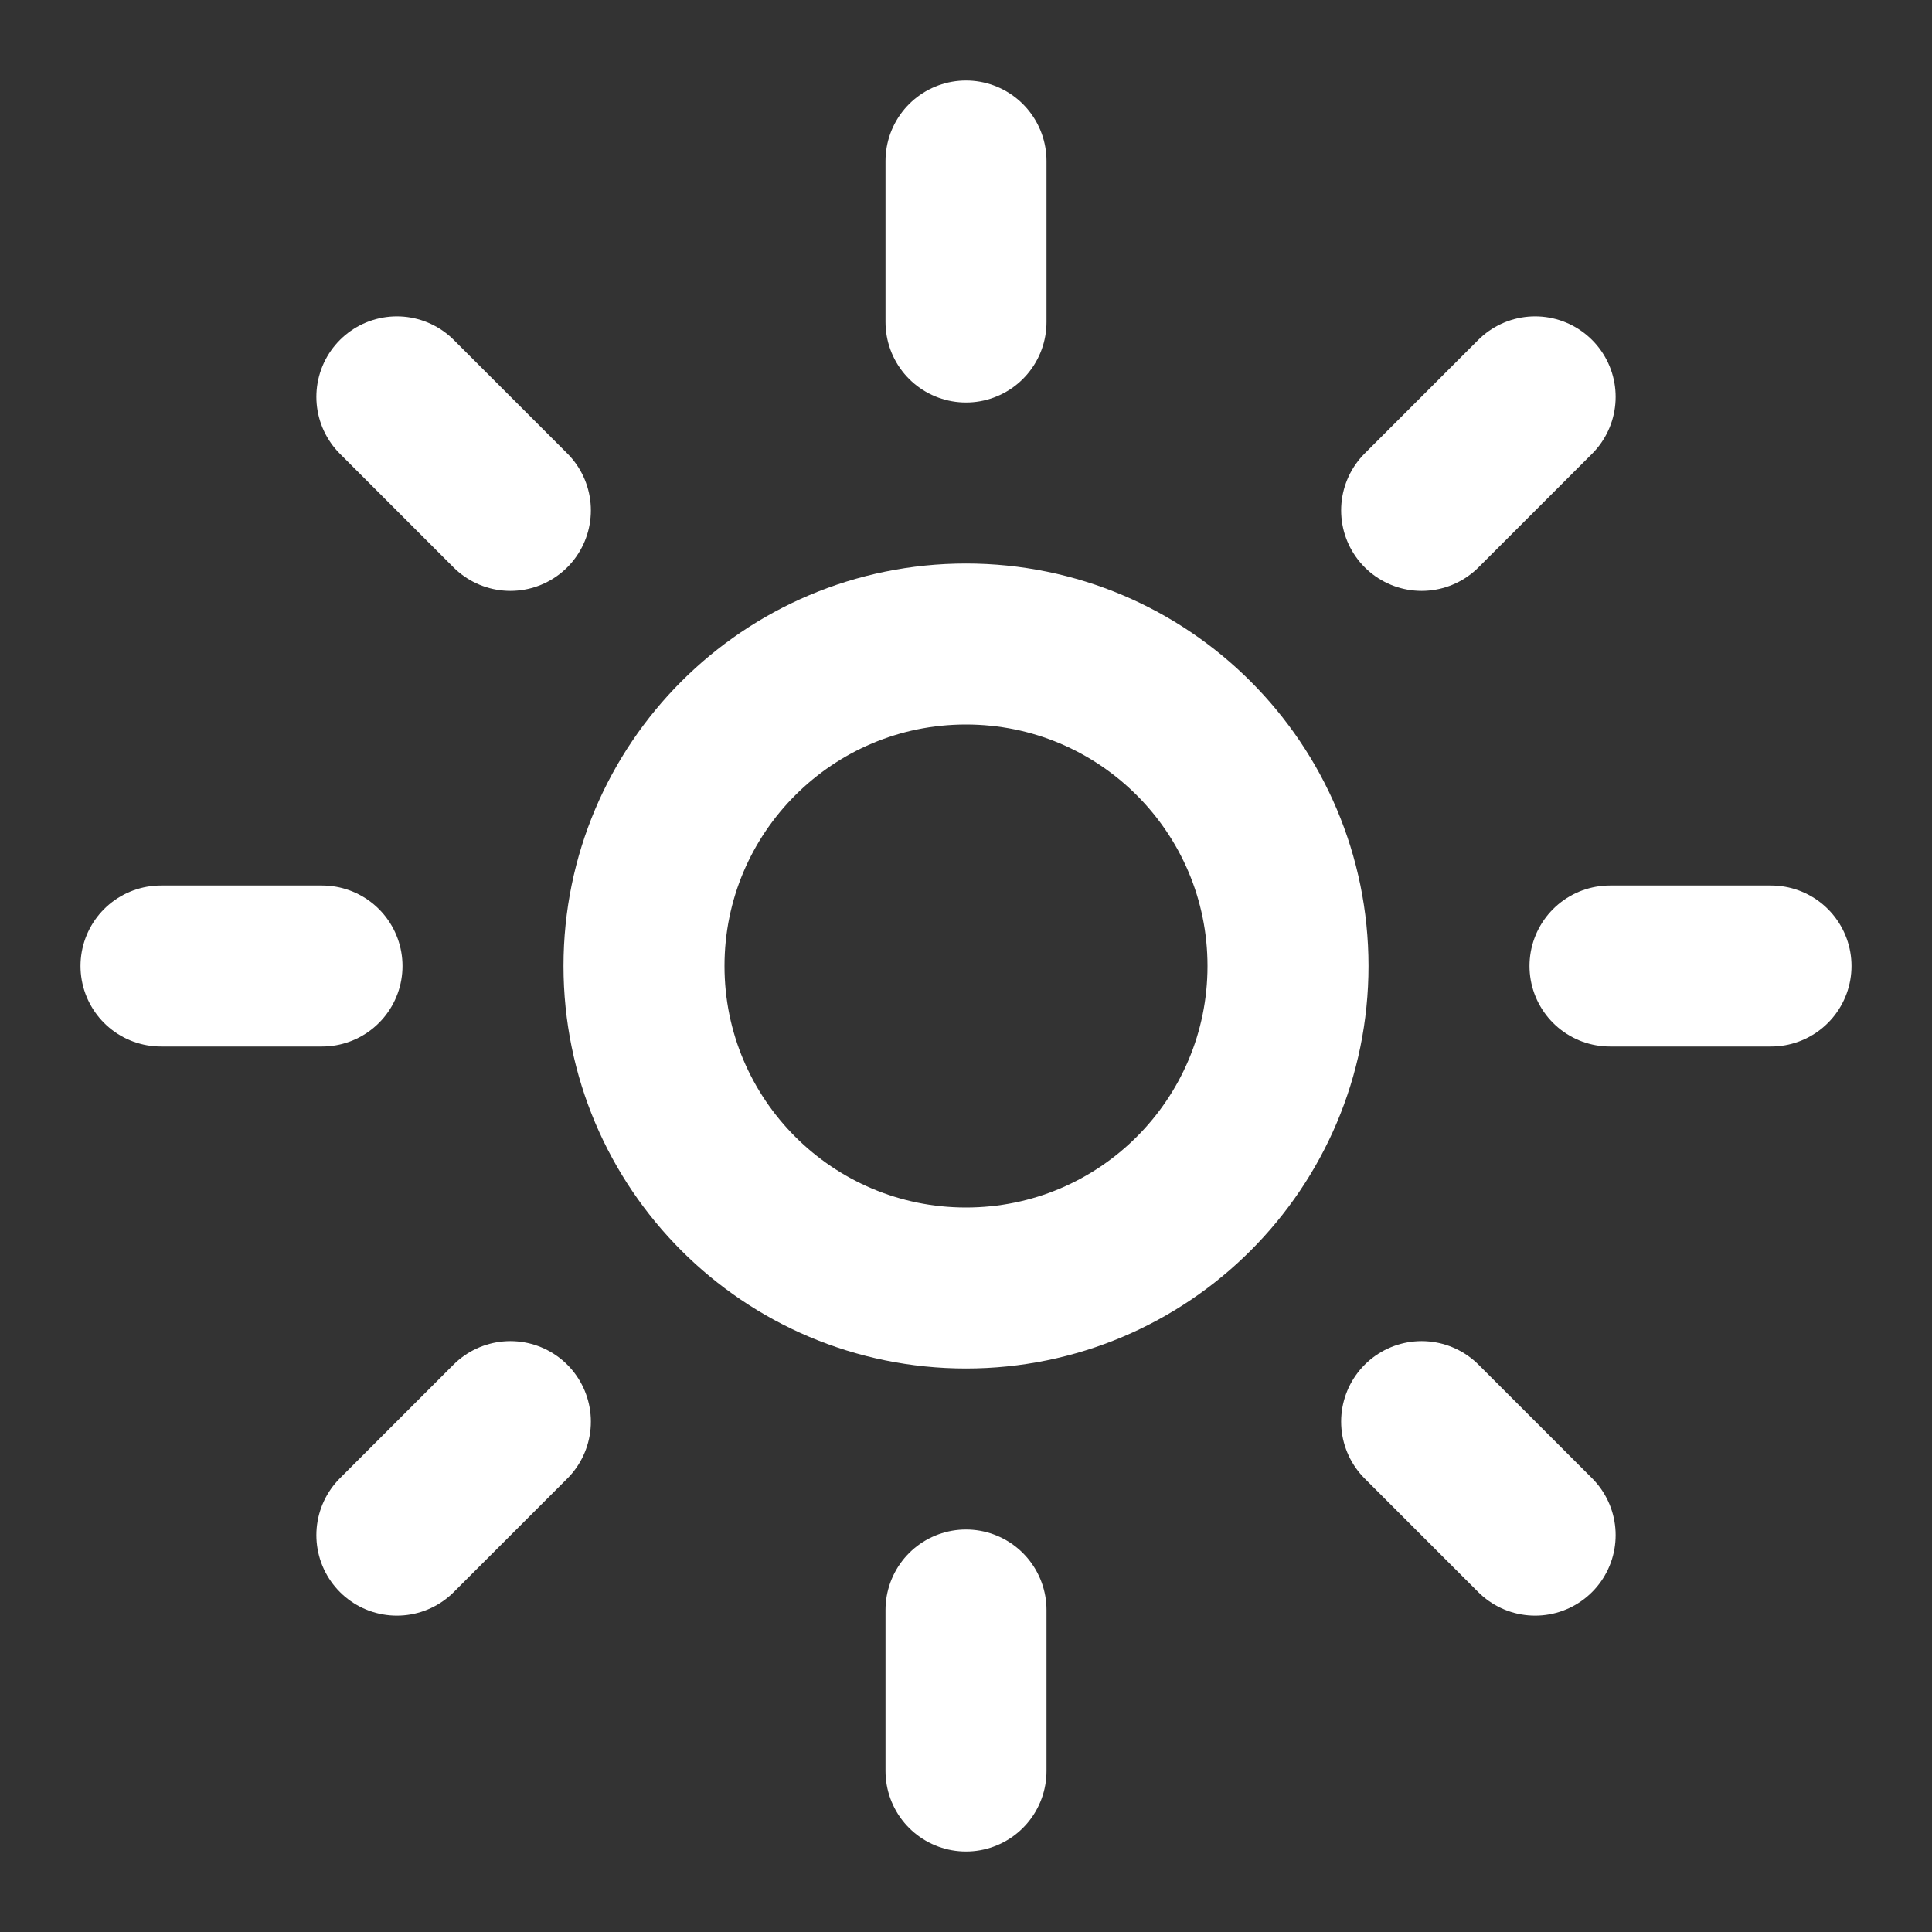
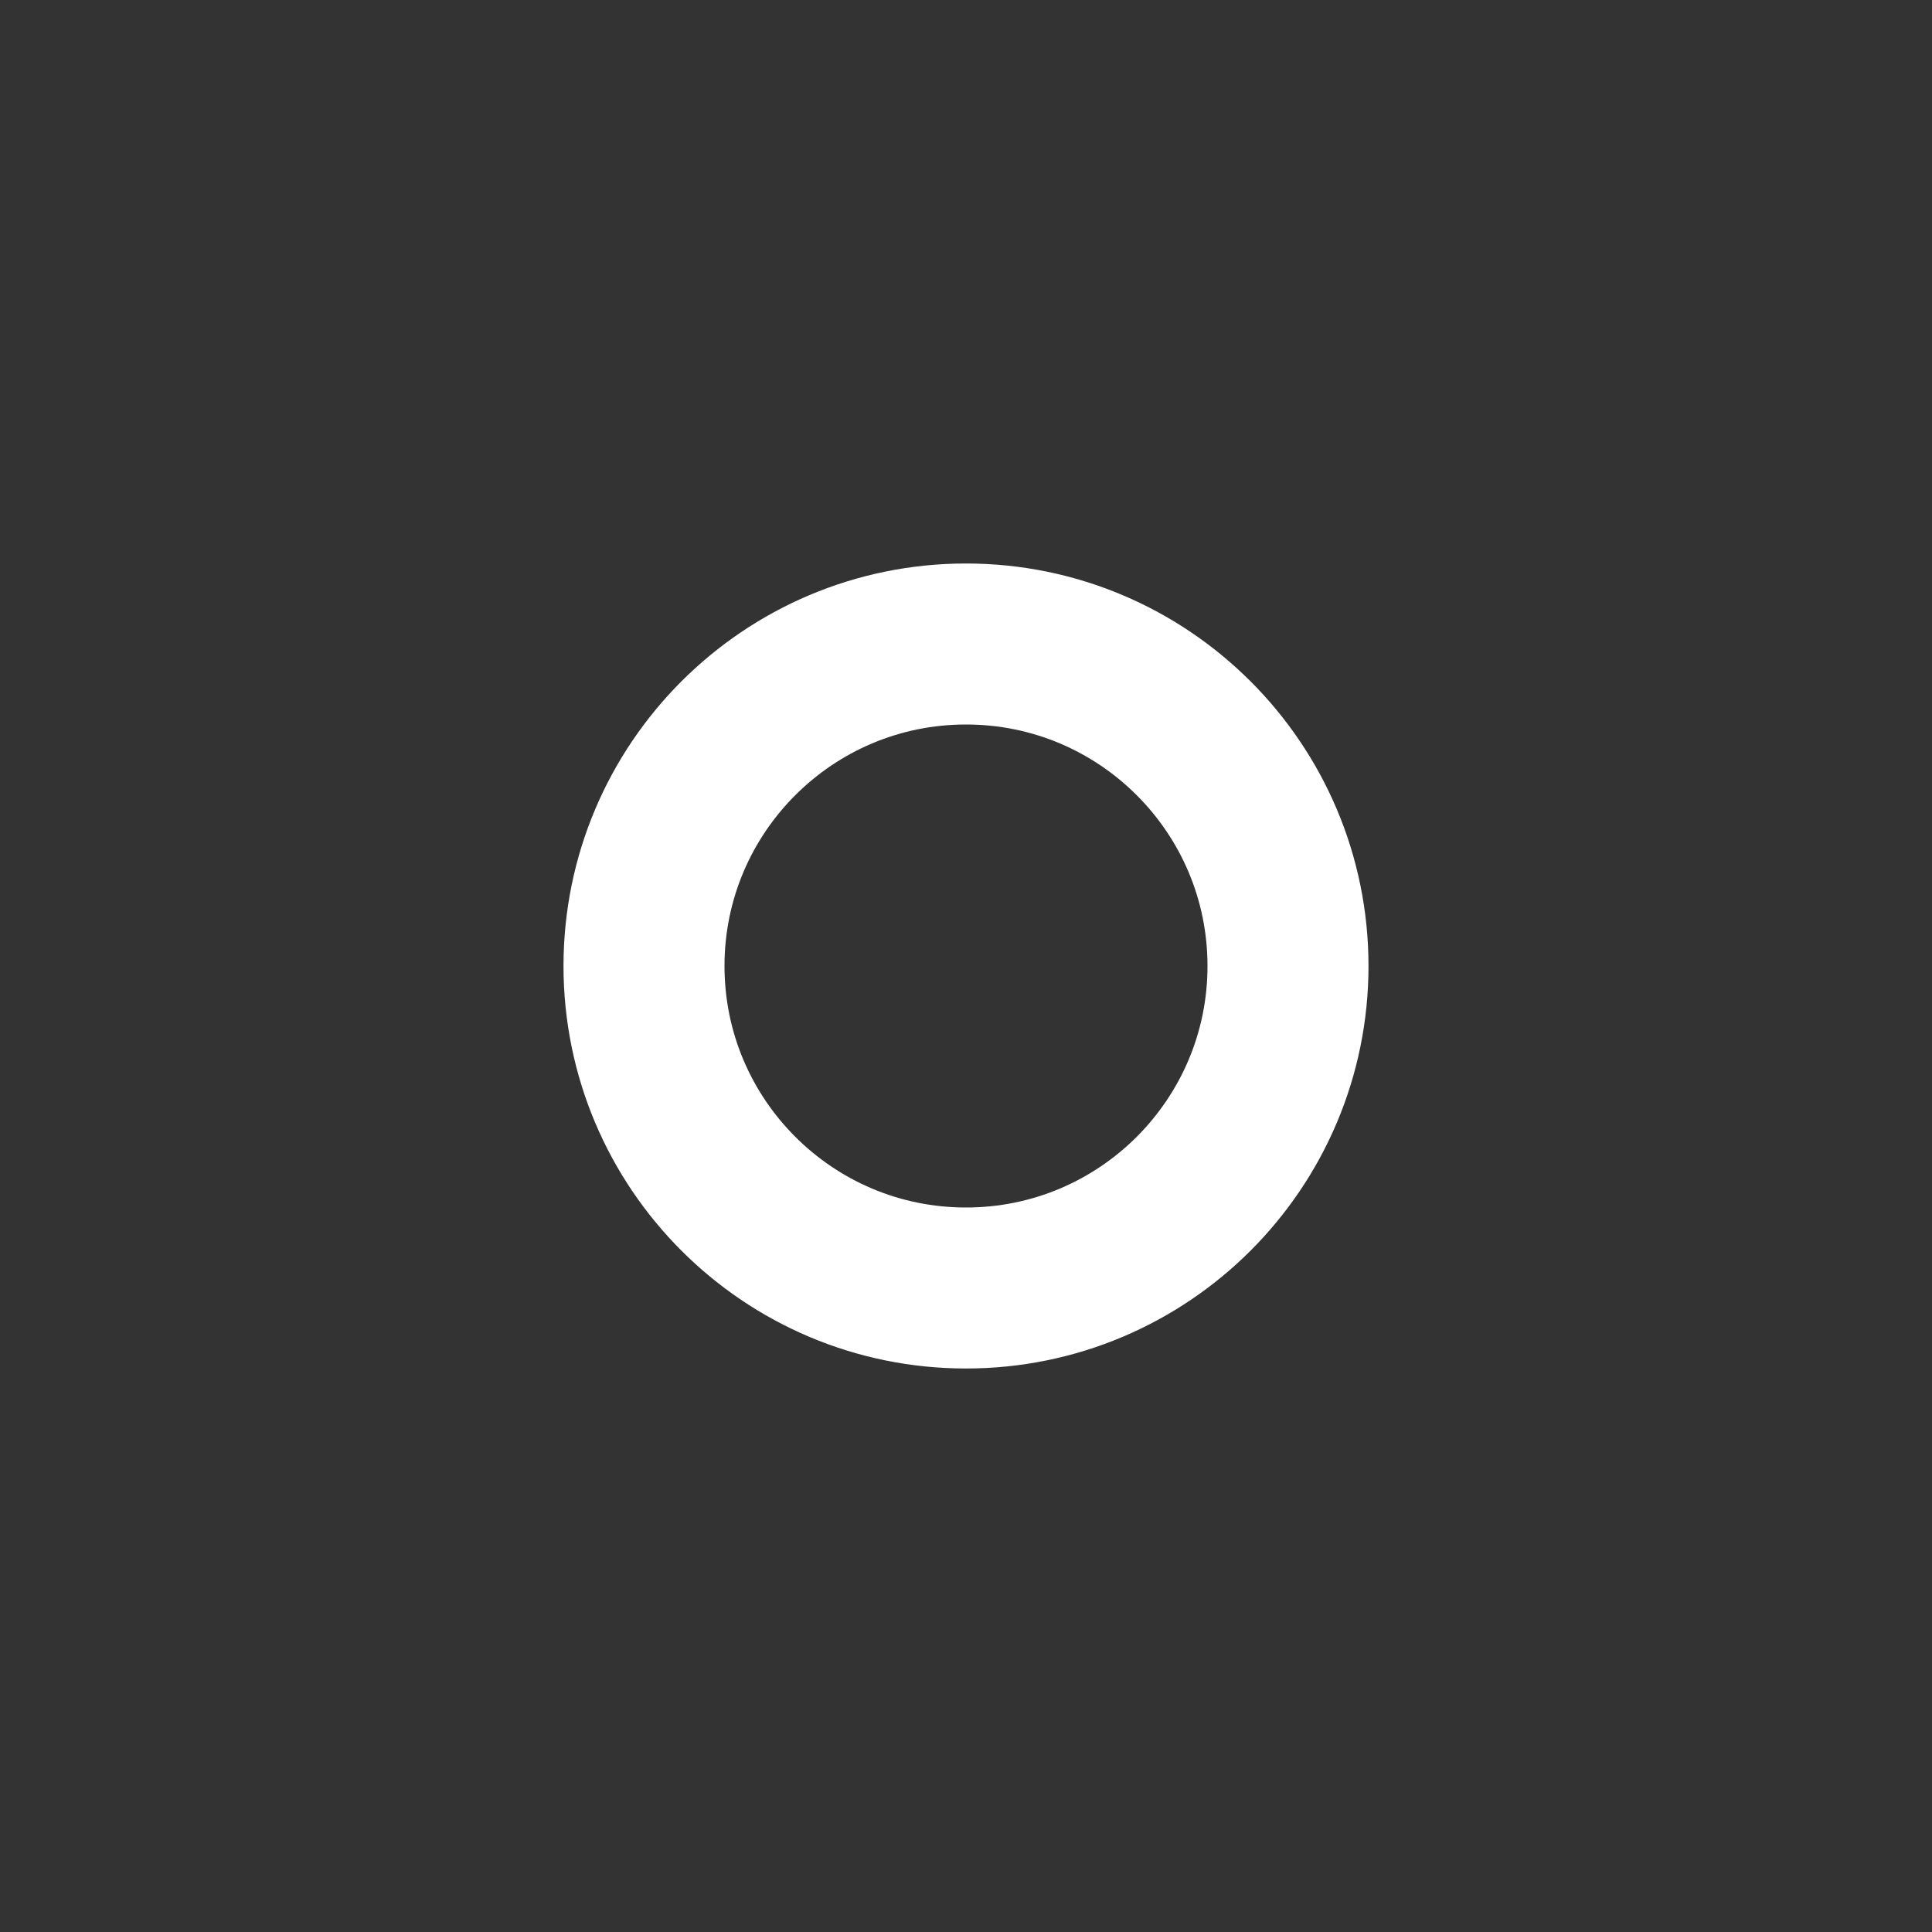
<svg xmlns="http://www.w3.org/2000/svg" width="24" height="24" viewBox="0 0 24 24" fill="none">
  <rect x="0" y="0" width="24" height="24" fill="#333333" stroke="none" />
-   <path d="M12 16C9.791 16 8 14.209 8 12C8 9.791 9.791 8 12 8C14.209 8 16 9.791 16 12C16 14.209 14.209 16 12 16Z" stroke="white" stroke-width="2" stroke-linecap="round" stroke-linejoin="round" />
-   <path d="M12 2V4M12 20V22M19.07 4.93L17.66 6.34M6.34 17.66L4.93 19.07M22 12H20M4 12H2M17.66 17.66L19.07 19.07M4.93 4.93L6.34 6.34" stroke="white" stroke-width="2" stroke-linecap="round" stroke-linejoin="round" />
+   <path d="M12 16C9.791 16 8 14.209 8 12C8 9.791 9.791 8 12 8C14.209 8 16 9.791 16 12C16 14.209 14.209 16 12 16" stroke="white" stroke-width="2" stroke-linecap="round" stroke-linejoin="round" />
</svg>